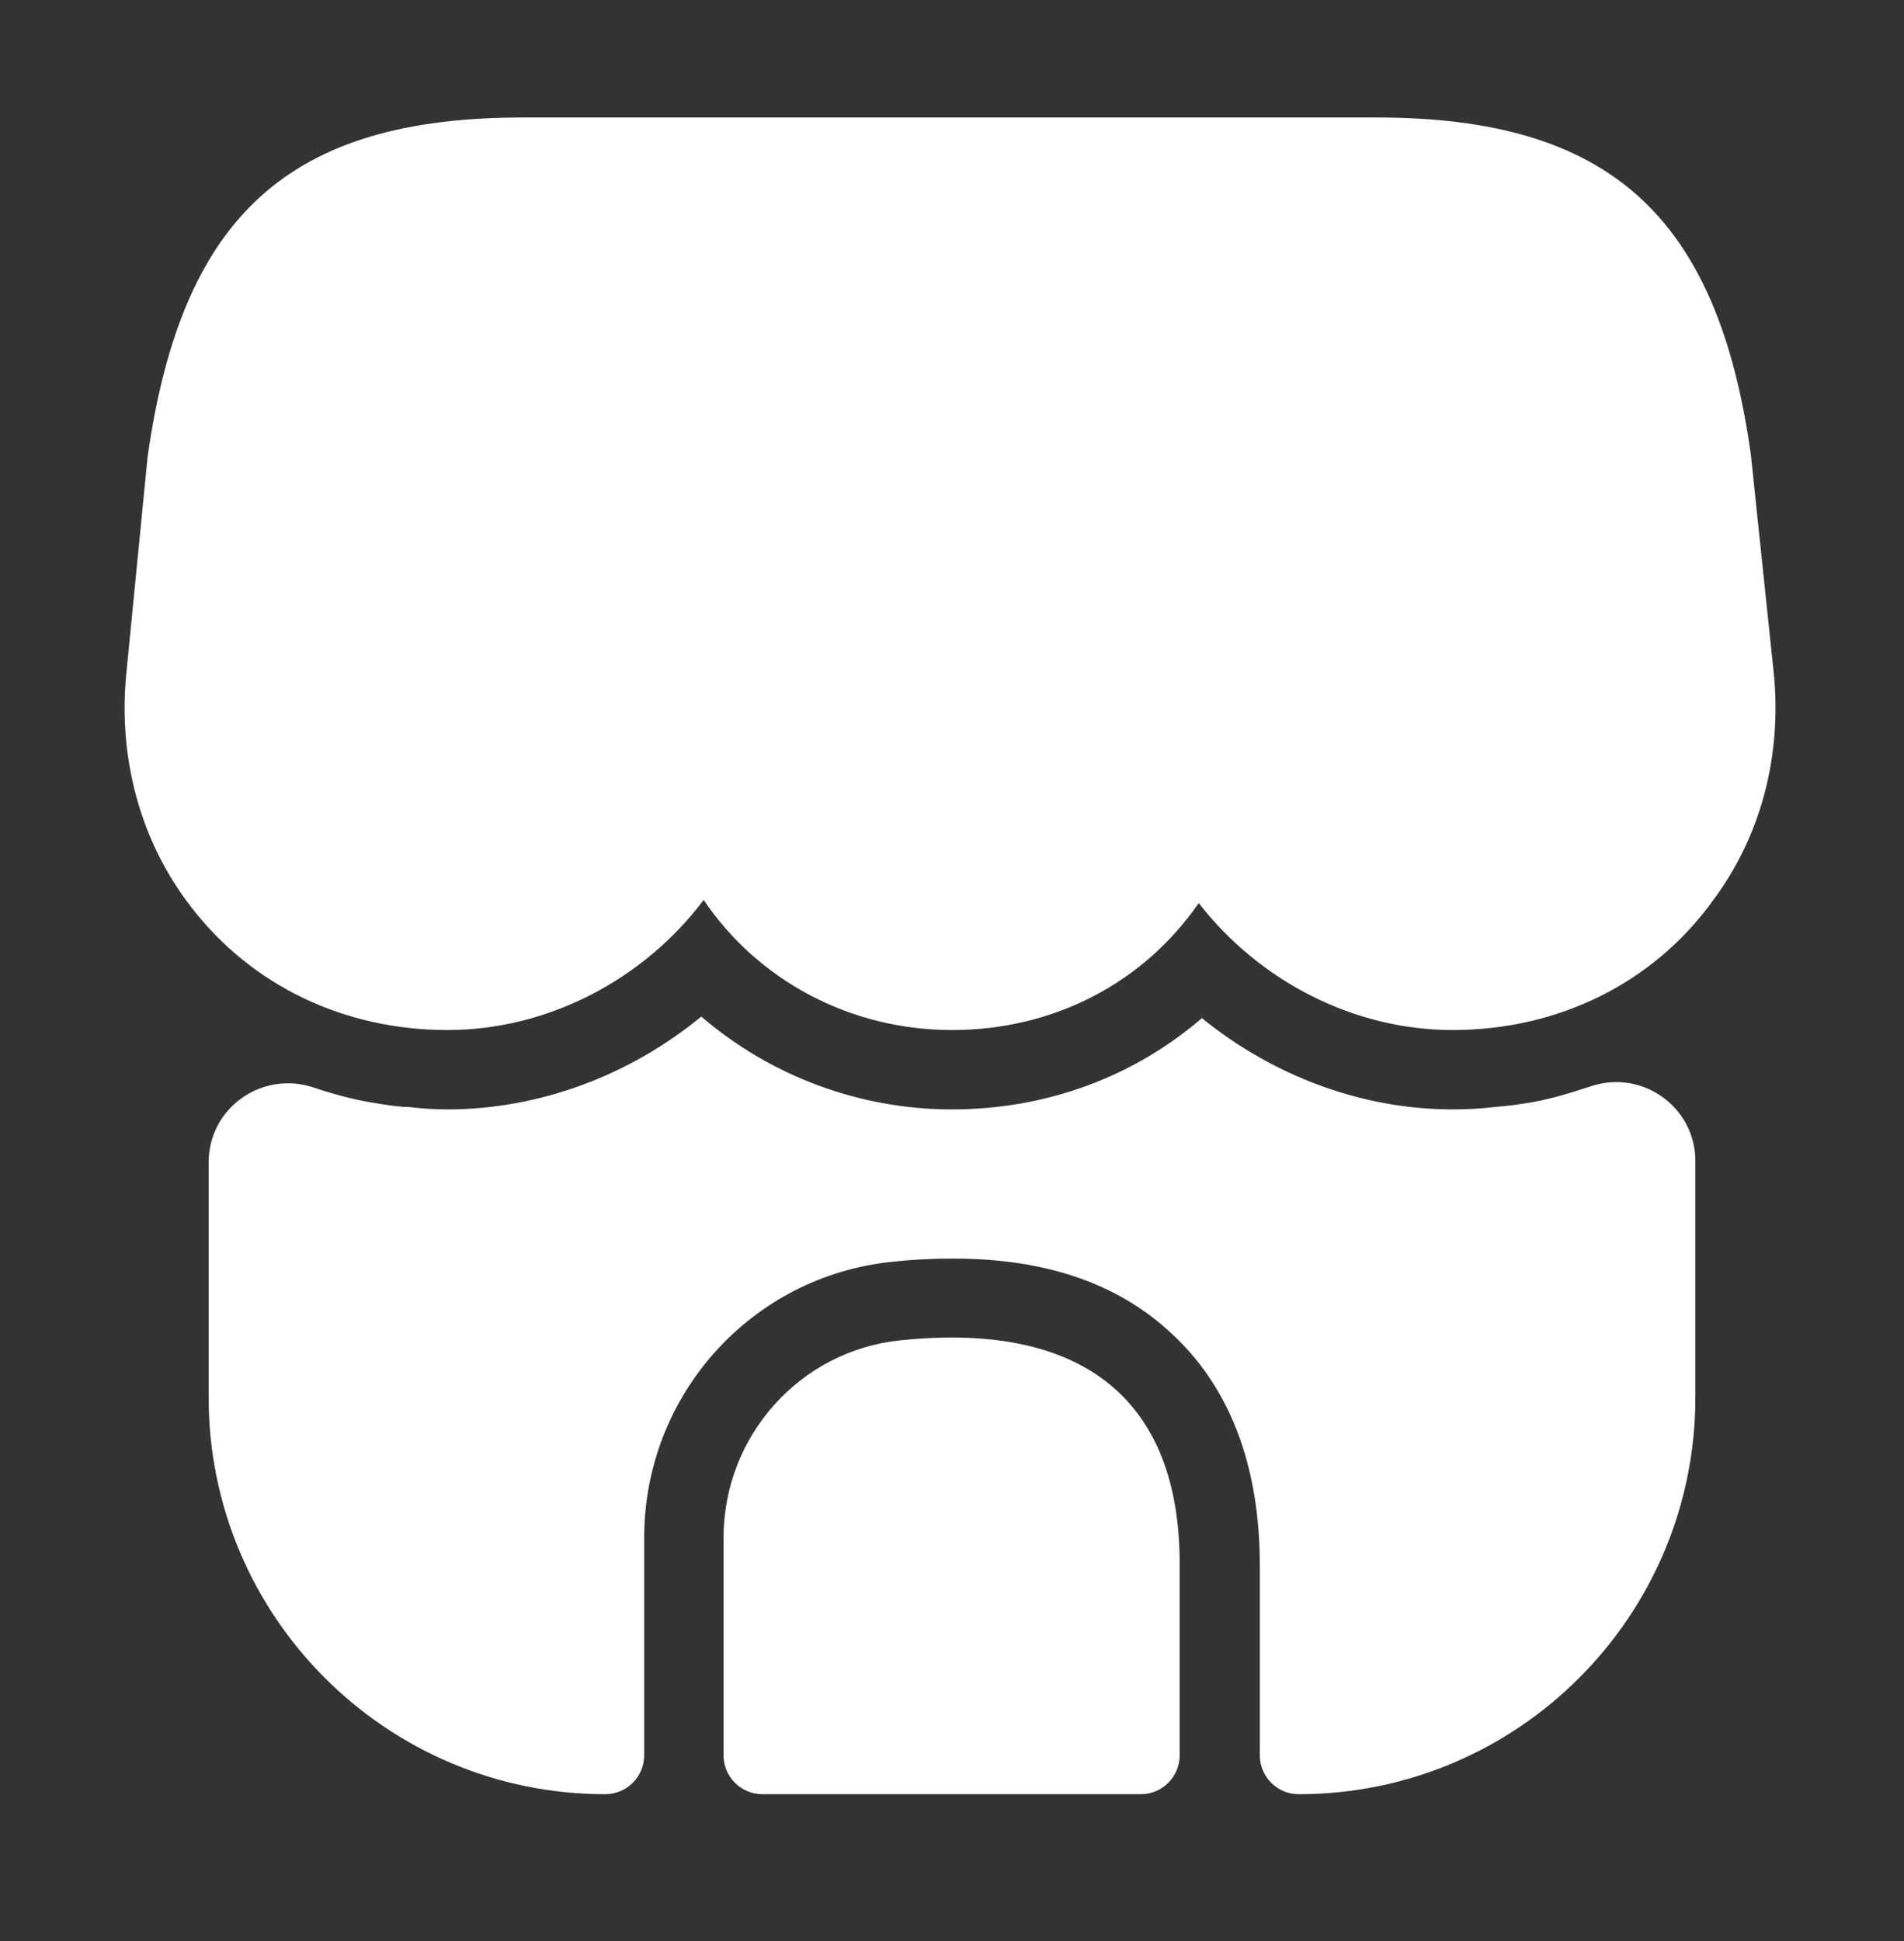
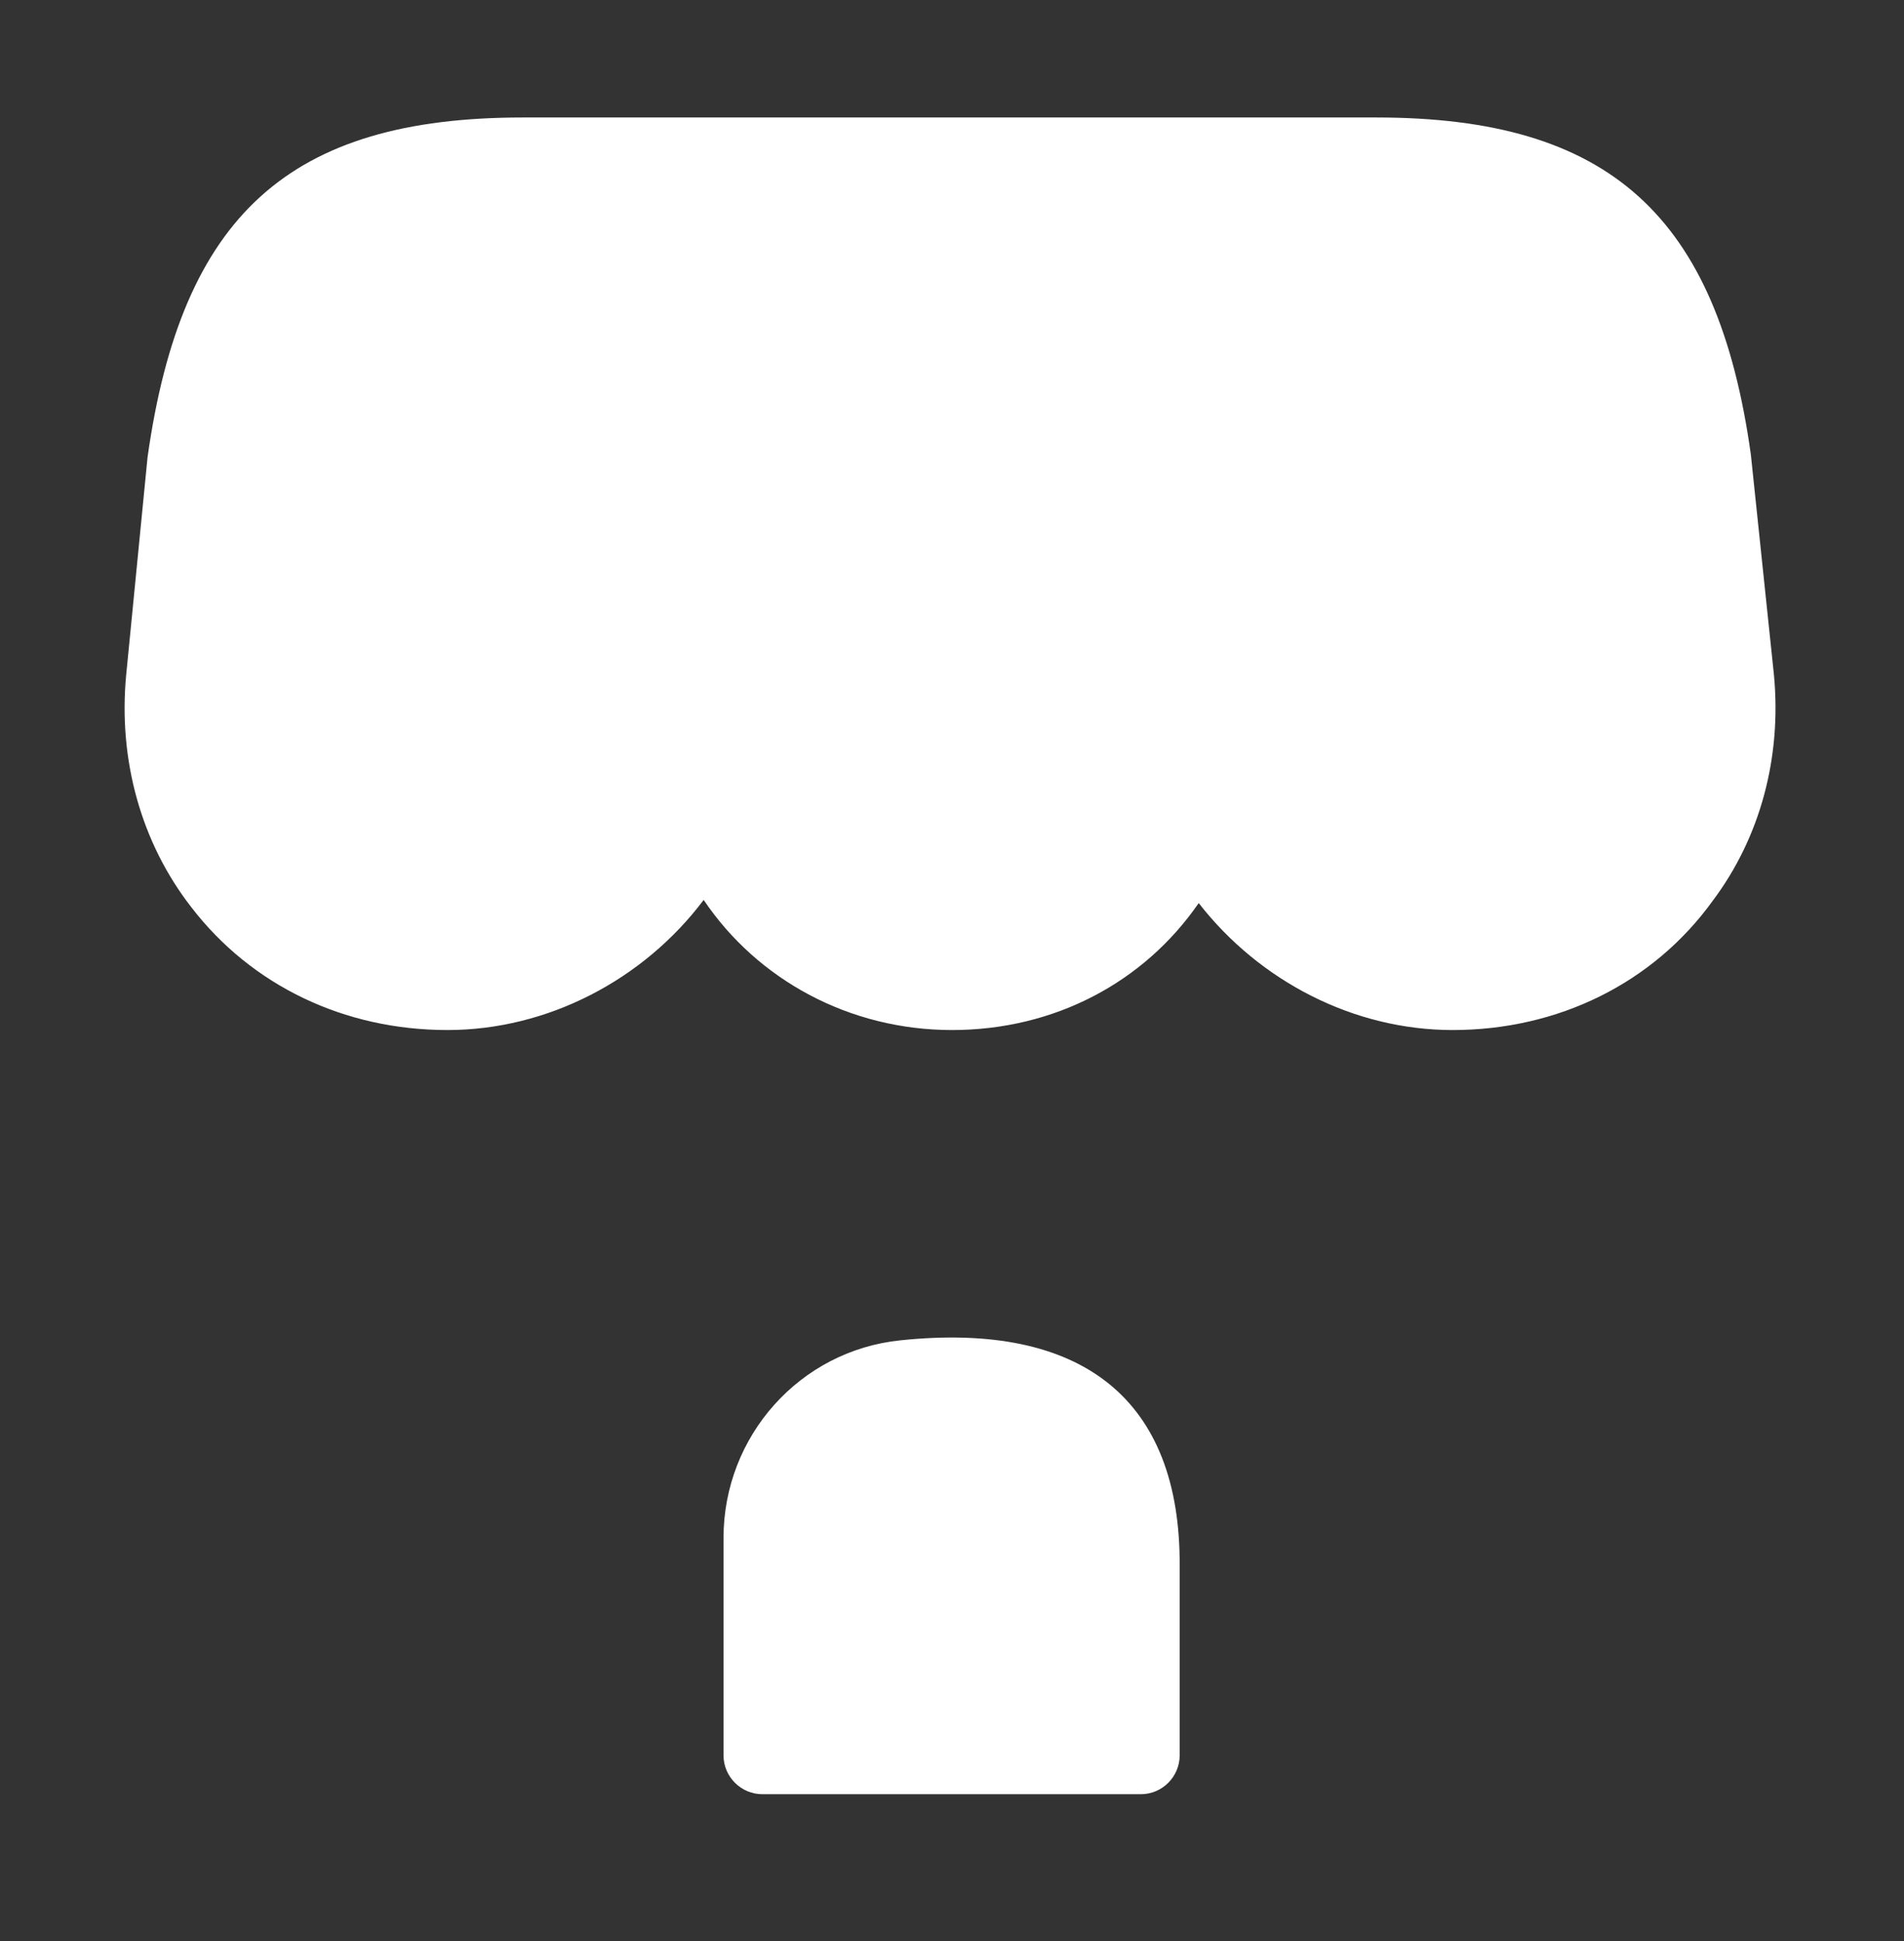
<svg xmlns="http://www.w3.org/2000/svg" width="52" height="53" viewBox="0 0 52 53" fill="none">
  <rect x="0" y="0" width="52" height="53" fill="#333333" stroke="none" />
  <path d="M48.447 18.418L47.818 12.417C46.908 5.873 43.94 3.208 37.592 3.208H32.478H29.272H22.685H19.478H14.278C7.908 3.208 4.962 5.873 4.03 12.482L3.445 18.44C3.228 20.758 3.857 23.012 5.222 24.767C6.868 26.912 9.403 28.125 12.22 28.125C14.95 28.125 17.572 26.76 19.218 24.572C20.692 26.76 23.205 28.125 26 28.125C28.795 28.125 31.243 26.825 32.738 24.658C34.407 26.803 36.985 28.125 39.672 28.125C42.553 28.125 45.153 26.847 46.778 24.593C48.078 22.86 48.663 20.672 48.447 18.418Z" fill="white" />
  <path d="M24.592 36.597C21.84 36.878 19.76 39.218 19.76 41.992V47.928C19.76 48.513 20.237 48.99 20.822 48.99H31.157C31.742 48.99 32.218 48.513 32.218 47.928V42.75C32.24 38.222 29.575 36.077 24.592 36.597Z" fill="white" />
-   <path d="M46.302 31.7V38.157C46.302 44.137 41.448 48.99 35.468 48.99C34.883 48.99 34.407 48.513 34.407 47.928V42.75C34.407 39.977 33.562 37.81 31.915 36.337C30.463 35.015 28.492 34.365 26.043 34.365C25.502 34.365 24.96 34.387 24.375 34.452C20.518 34.842 17.593 38.092 17.593 41.992V47.928C17.593 48.513 17.117 48.99 16.532 48.99C10.552 48.99 5.698 44.137 5.698 38.157V31.743C5.698 30.227 7.193 29.208 8.602 29.707C9.187 29.902 9.772 30.053 10.378 30.14C10.638 30.183 10.92 30.227 11.18 30.227C11.527 30.27 11.873 30.292 12.22 30.292C14.733 30.292 17.203 29.36 19.153 27.757C21.017 29.36 23.443 30.292 26 30.292C28.578 30.292 30.962 29.403 32.825 27.8C34.775 29.382 37.202 30.292 39.672 30.292C40.062 30.292 40.452 30.27 40.82 30.227C41.08 30.205 41.318 30.183 41.557 30.14C42.228 30.053 42.835 29.858 43.442 29.663C44.85 29.187 46.302 30.227 46.302 31.7Z" fill="white" />
</svg>